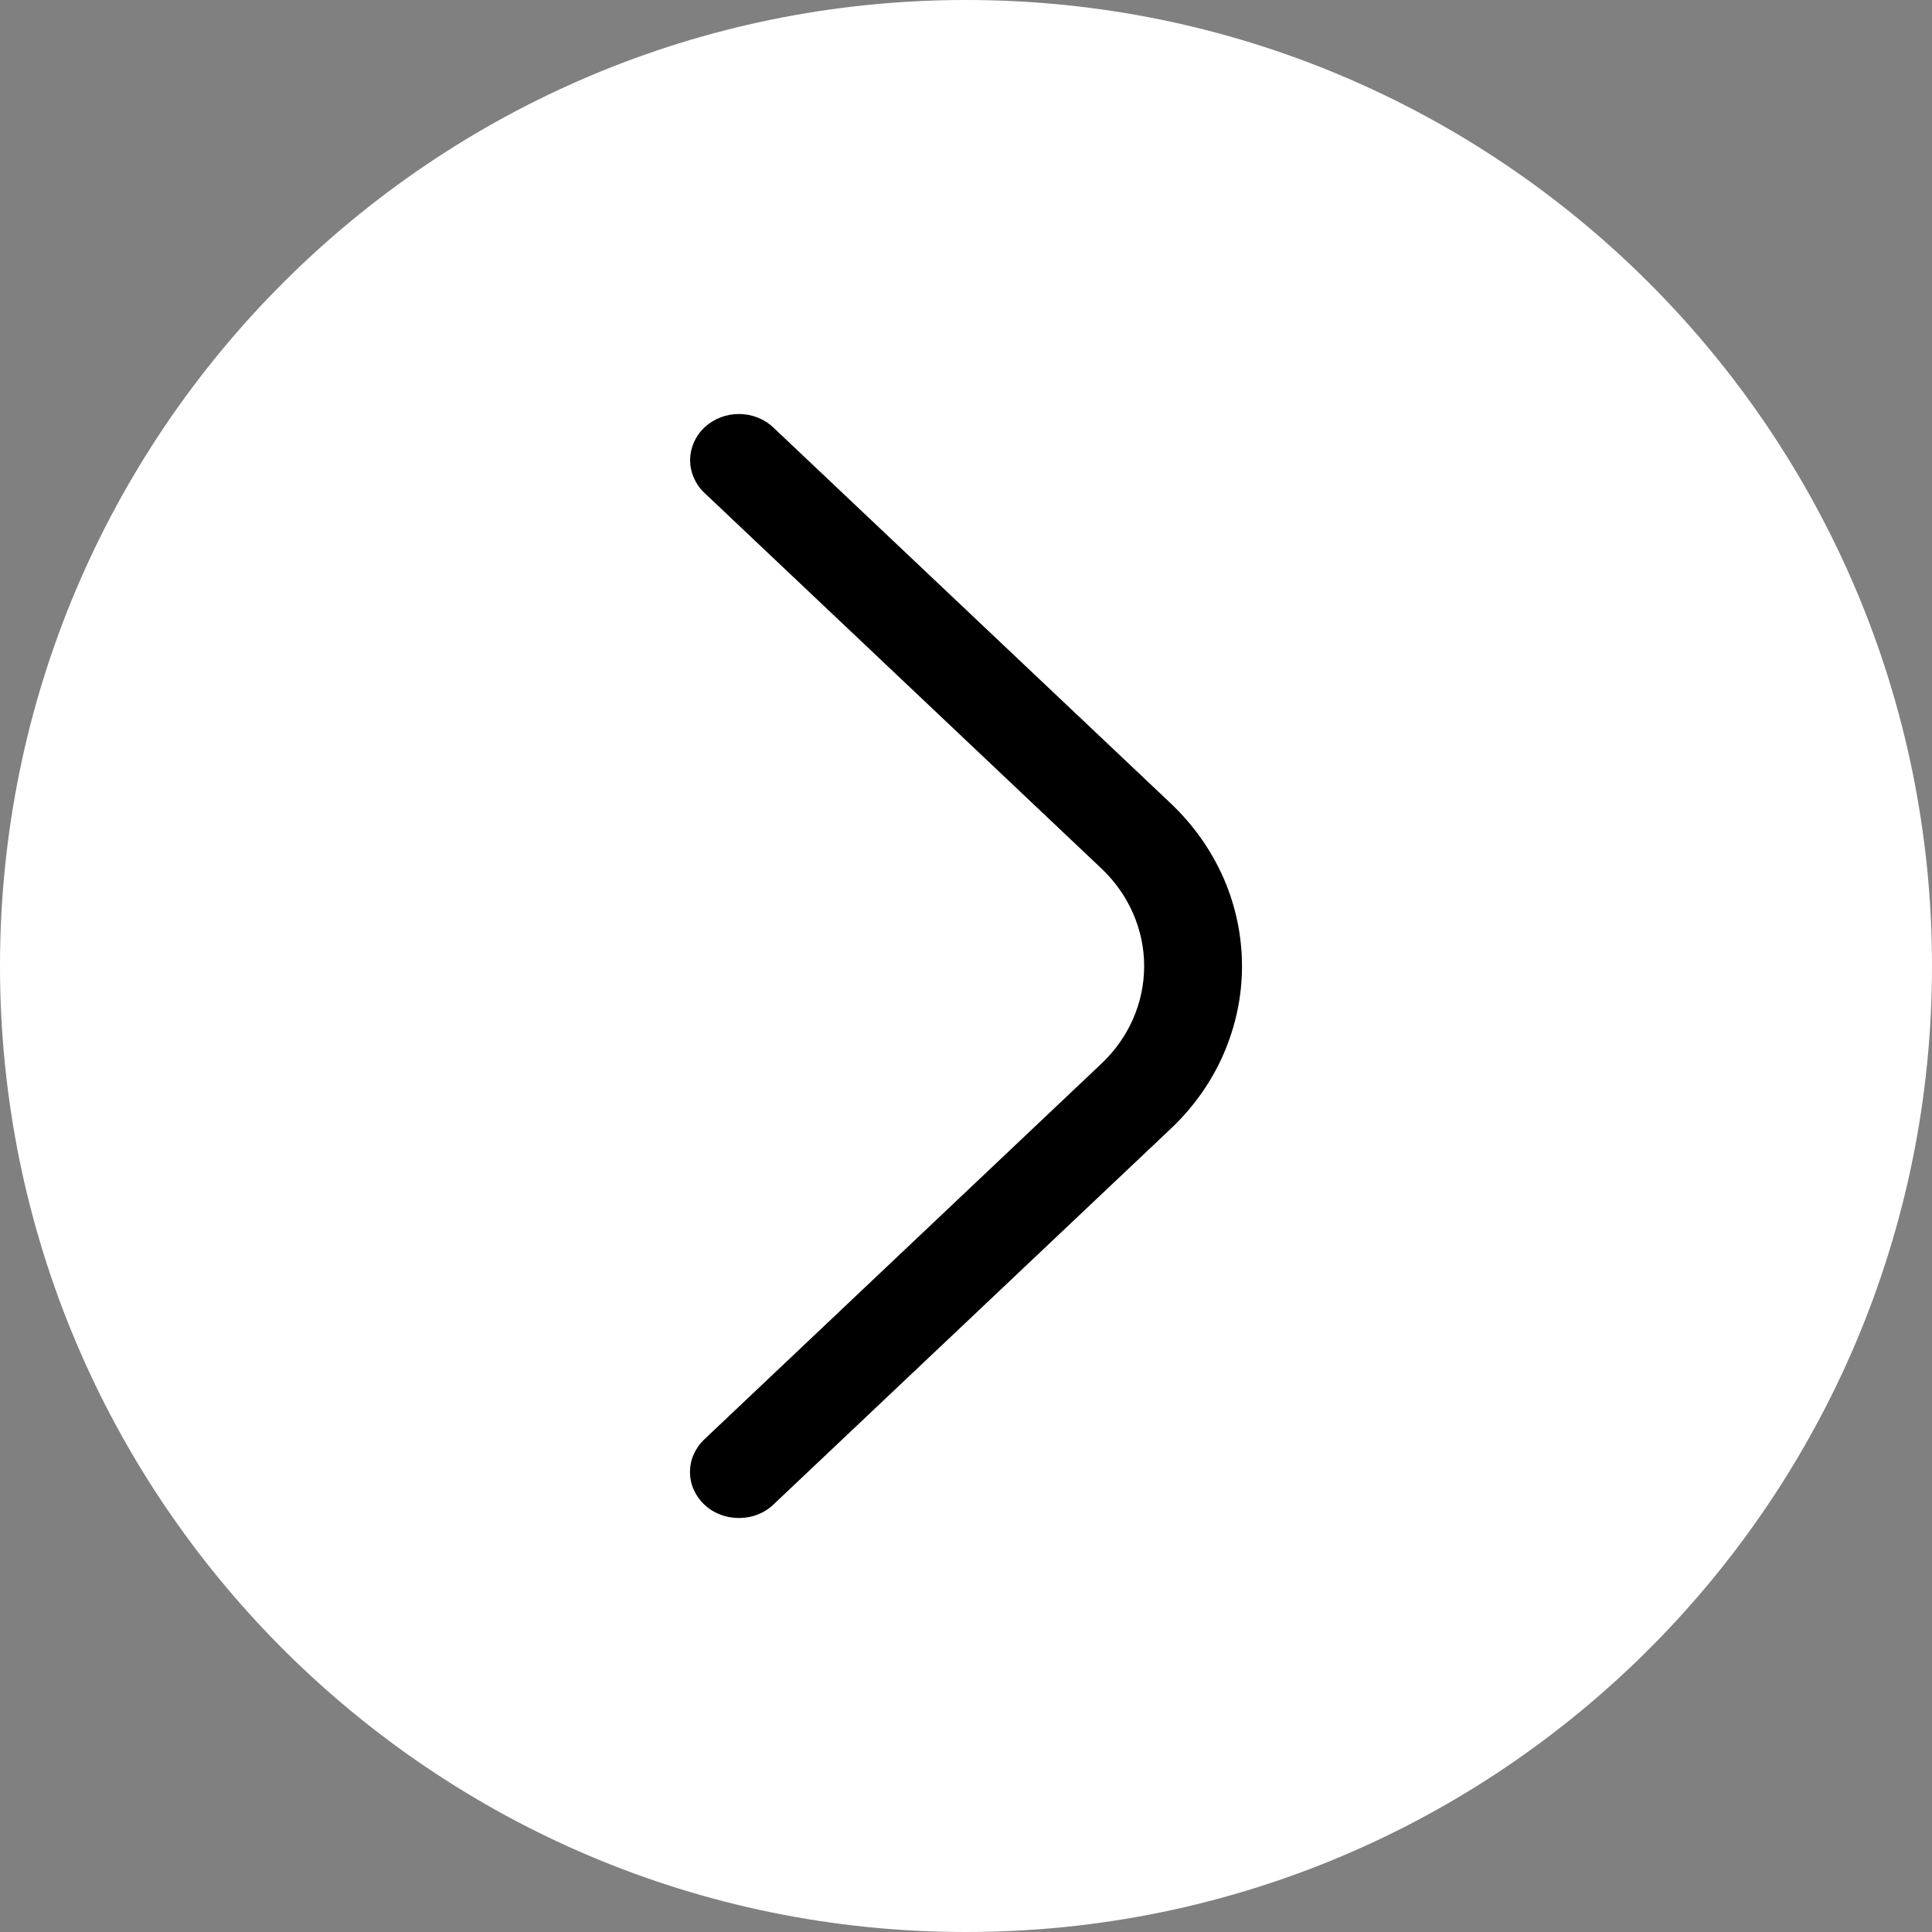
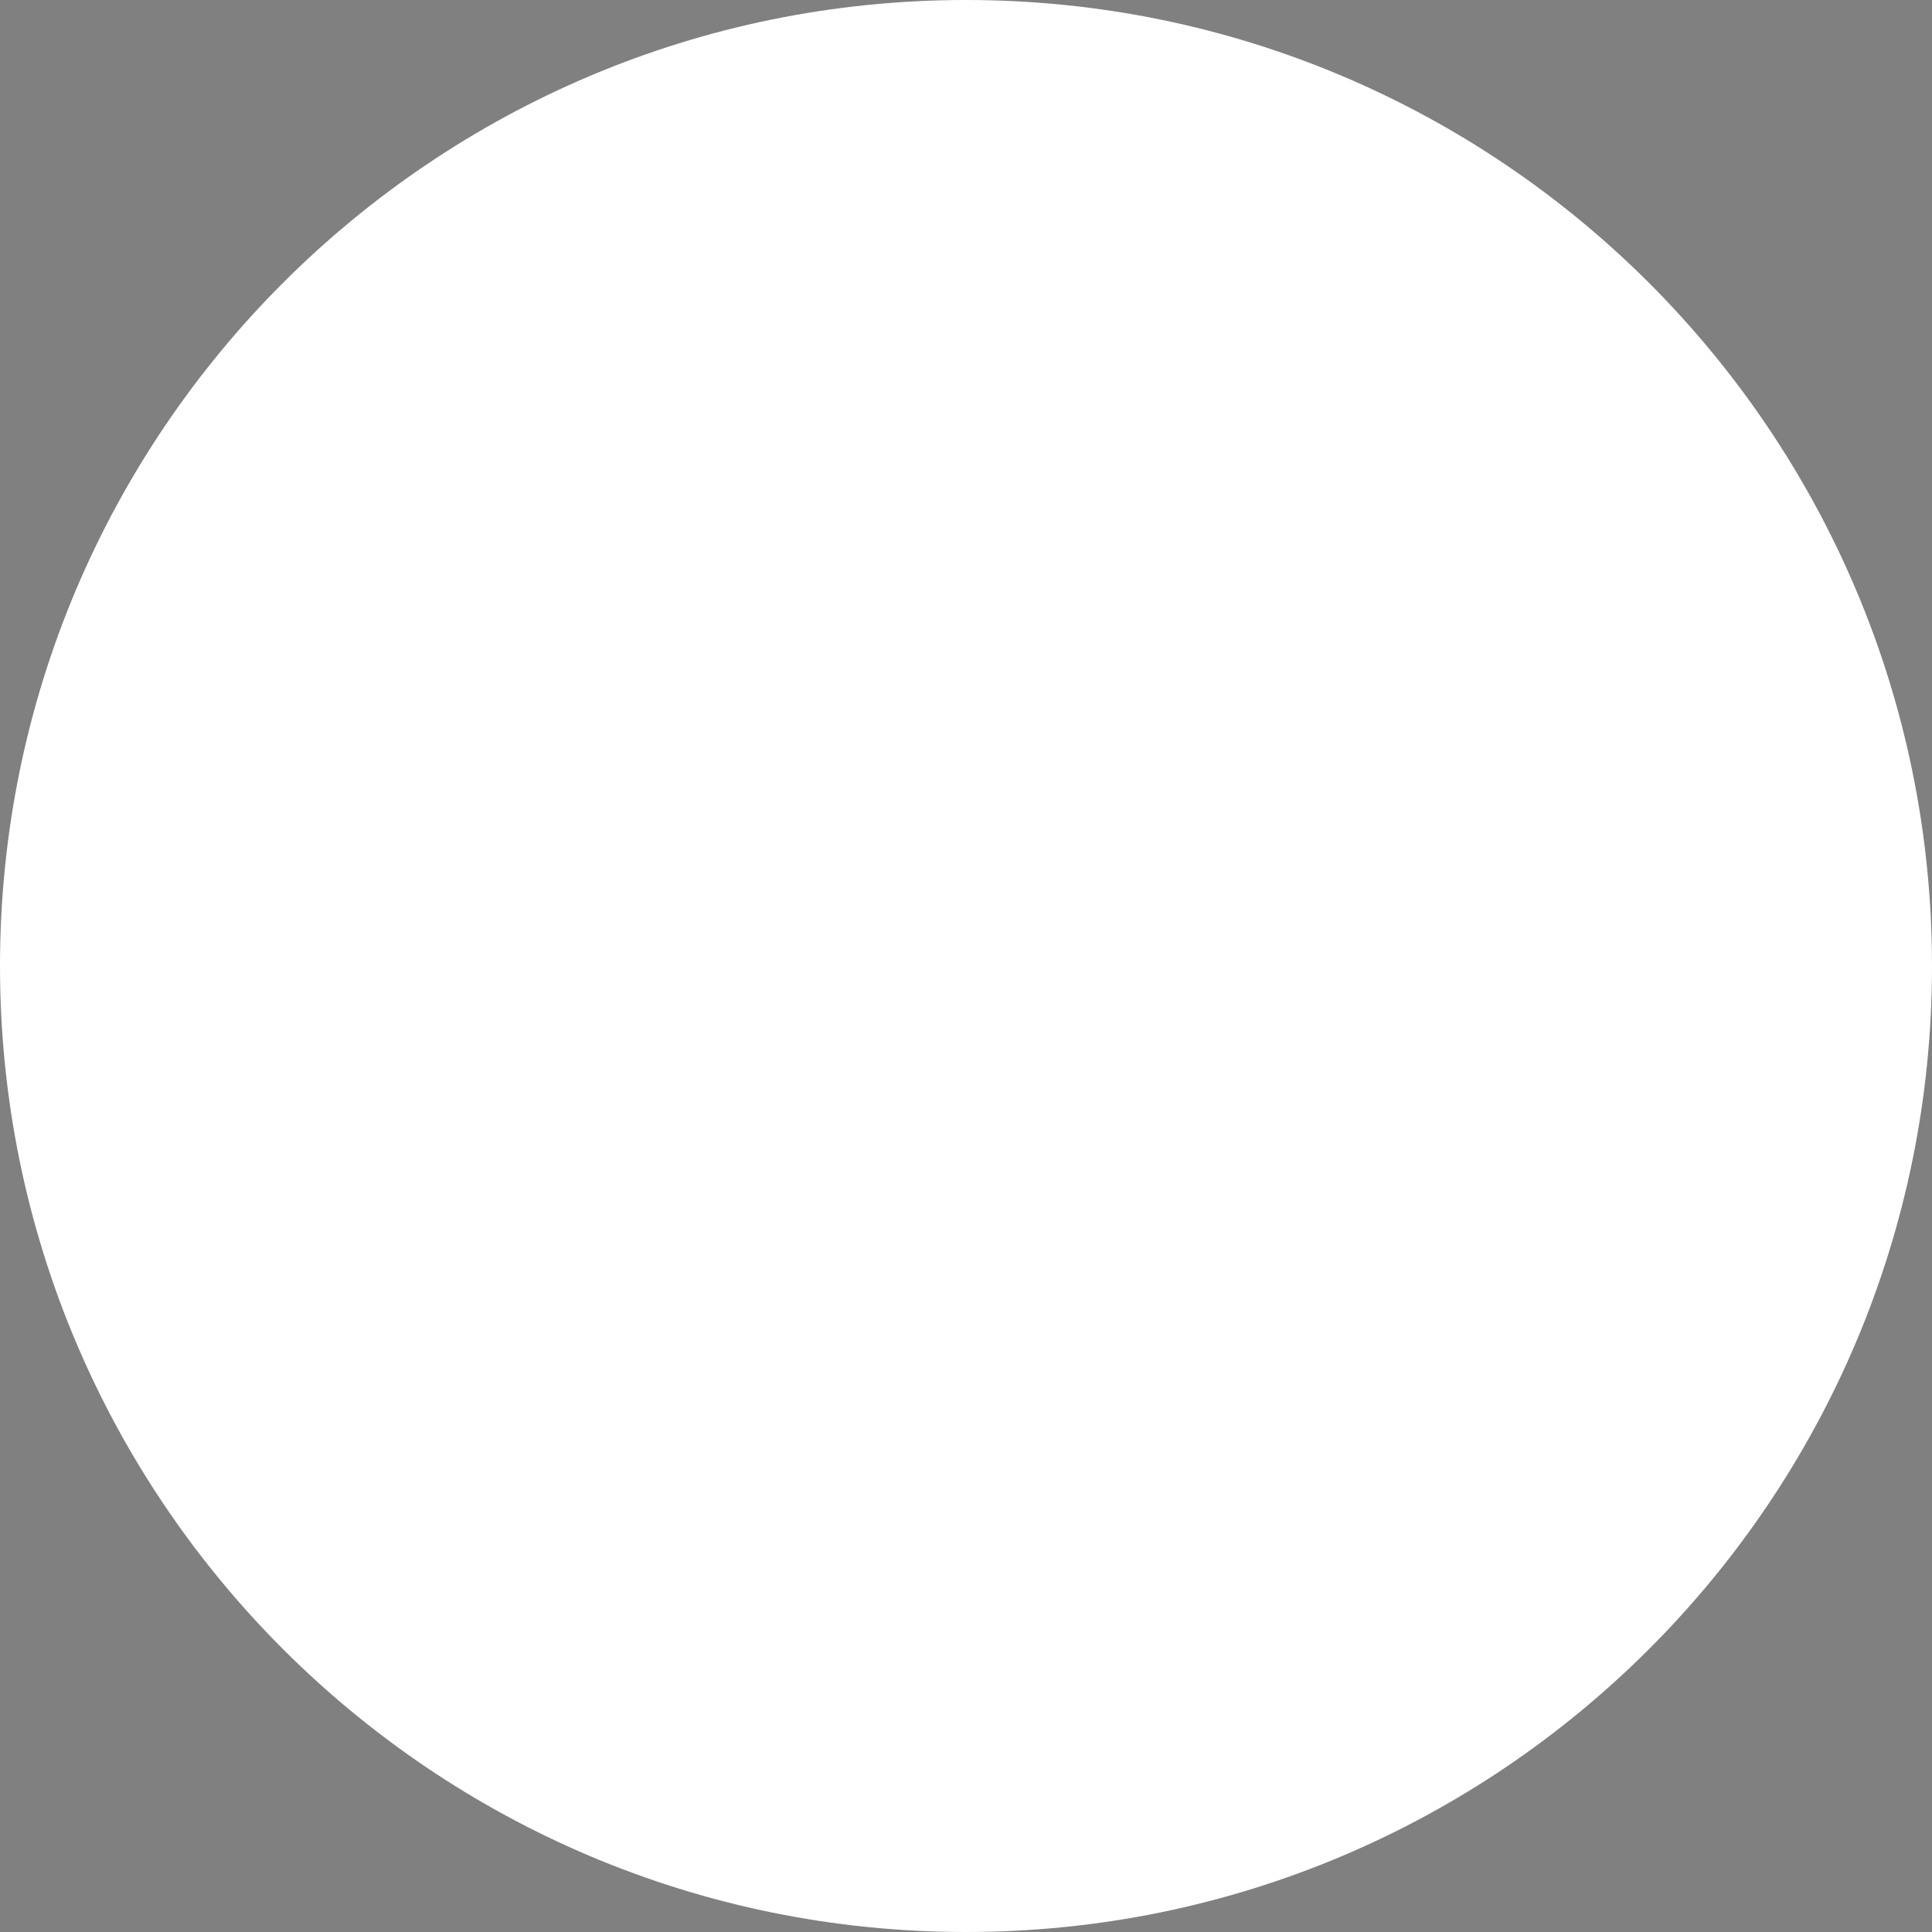
<svg xmlns="http://www.w3.org/2000/svg" width="14" height="14" viewBox="0 0 14 14" fill="none">
  <rect x="0" y="0" width="14" height="14" fill="#808080" stroke="none" />
  <path d="M14 7C14 10.866 10.866 14 7 14C3.134 14 0 10.866 0 7C0 3.134 3.134 0 7 0C10.866 0 14 3.134 14 7Z" fill="white" />
-   <path d="M5.354 11C5.308 11 5.262 10.992 5.219 10.975C5.176 10.959 5.137 10.934 5.104 10.903C5.071 10.872 5.045 10.835 5.027 10.795C5.009 10.754 5 10.711 5 10.667C5 10.623 5.009 10.579 5.027 10.539C5.045 10.498 5.071 10.461 5.104 10.43L7.982 7.707C8.18 7.52 8.291 7.266 8.291 7.001C8.291 6.736 8.18 6.482 7.982 6.294L5.104 3.571C5.038 3.509 5.001 3.423 5.001 3.335C5.001 3.246 5.038 3.161 5.104 3.098C5.171 3.035 5.261 3 5.354 3C5.448 3 5.538 3.035 5.604 3.098L8.483 5.821C8.647 5.976 8.777 6.16 8.866 6.362C8.954 6.564 9 6.781 9 7.001C9 7.22 8.954 7.437 8.866 7.639C8.777 7.842 8.647 8.026 8.483 8.18L5.604 10.903C5.572 10.934 5.532 10.959 5.49 10.975C5.447 10.992 5.401 11 5.354 11Z" fill="black" />
</svg>